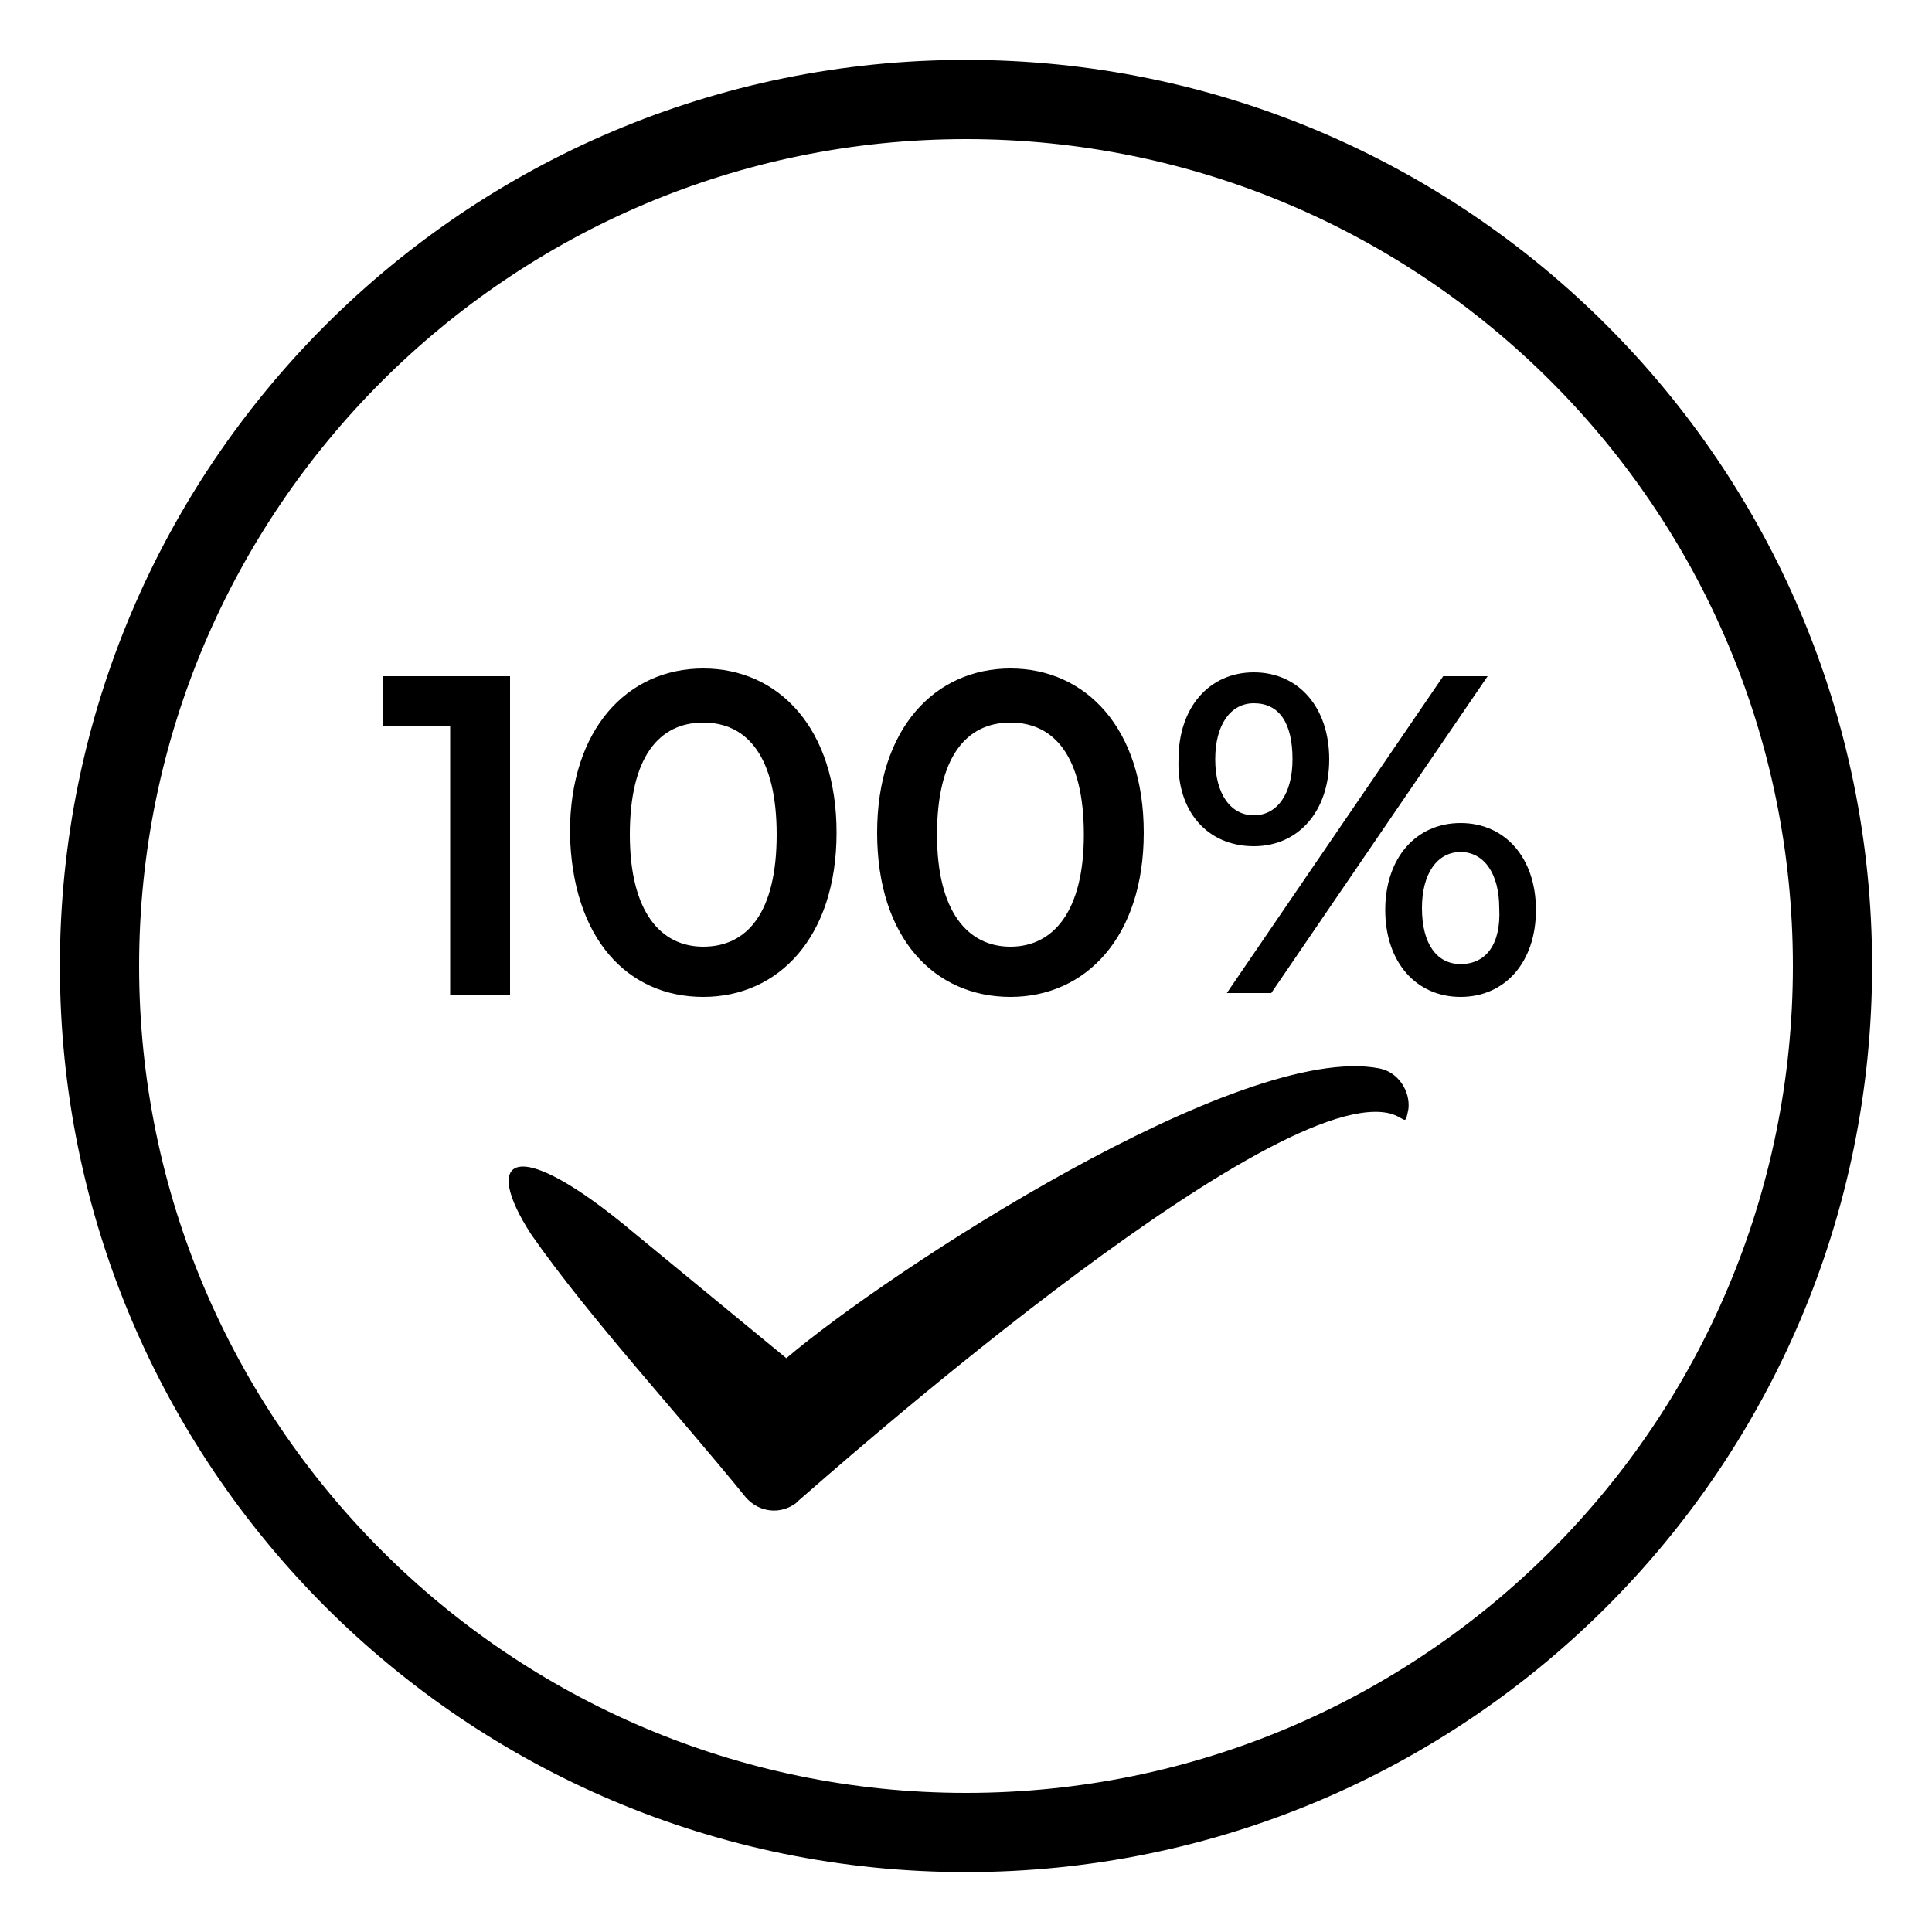
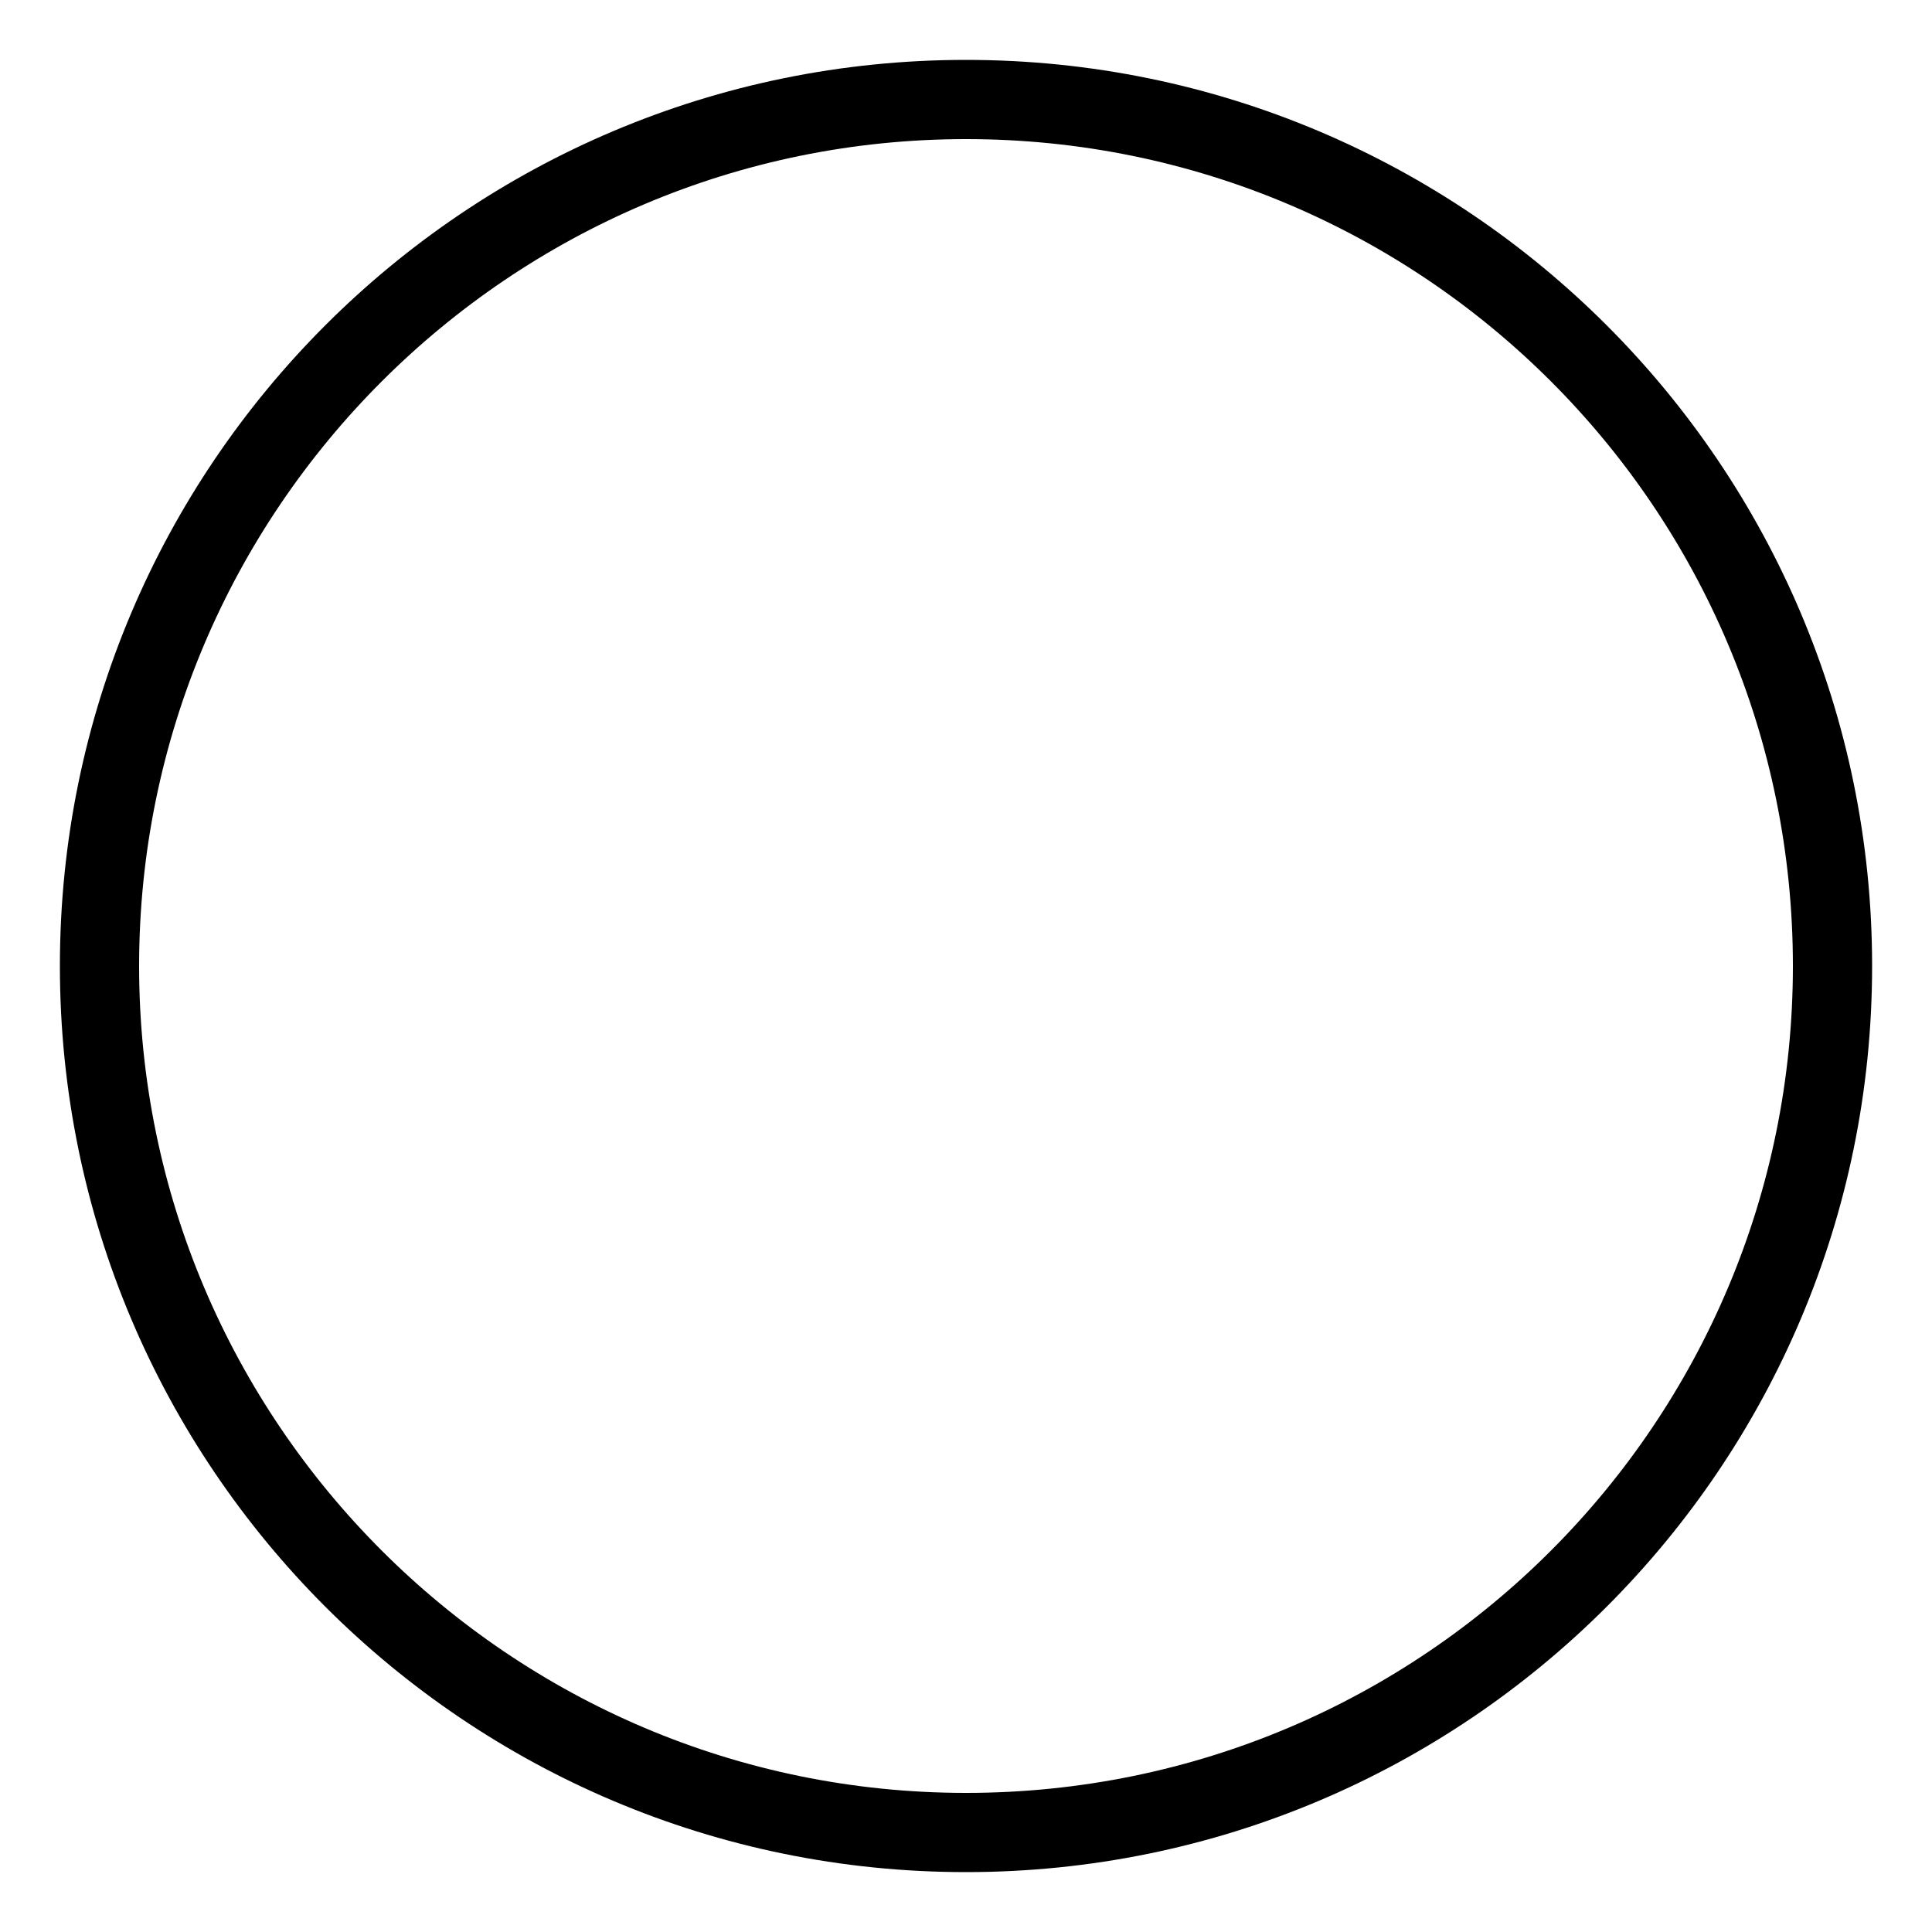
<svg xmlns="http://www.w3.org/2000/svg" version="1.1" id="Layer_1" x="0px" y="0px" viewBox="0 0 100 100" style="enable-background:new 0 0 100 100;" xml:space="preserve">
  <style type="text/css">
	.st0{fill-rule:evenodd;clip-rule:evenodd;fill:#655A52;}
	.st1{fill-rule:evenodd;clip-rule:evenodd;}
	.st2{fill-rule:evenodd;clip-rule:evenodd;fill:#FFFFFF;}
</style>
  <path class="st1" d="M50,7.2c23.6,0,42.8,19.1,42.8,42.8c0,23.6-19.1,42.8-42.8,42.8C26.4,92.8,7.2,73.6,7.2,50  C7.2,26.4,26.4,7.2,50,7.2 M50,3.1c25.9,0,46.9,21,46.9,46.9c0,25.9-21,46.9-46.9,46.9c-25.9,0-46.9-21-46.9-46.9  C3.1,24.1,24.1,3.1,50,3.1z" />
-   <path class="st1" d="M75.6,49.9c-1.2,0-2-1-2-2.9c0-1.8,0.8-2.9,2-2.9c1.2,0,2,1.1,2,2.9C77.7,48.9,76.9,49.9,75.6,49.9 M75.6,51.6  c2.3,0,3.9-1.8,3.9-4.5c0-2.7-1.6-4.5-3.9-4.5c-2.3,0-3.9,1.8-3.9,4.5C71.7,49.8,73.3,51.6,75.6,51.6z M64.9,42.2  c-1.2,0-2-1.1-2-2.9c0-1.8,0.8-2.9,2-2.9c1.3,0,2,1,2,2.9C66.9,41.1,66.1,42.2,64.9,42.2z M63.5,51.4h2.3L77,35h-2.3L63.5,51.4z   M64.9,43.8c2.3,0,3.9-1.8,3.9-4.5c0-2.7-1.6-4.5-3.9-4.5c-2.3,0-3.9,1.8-3.9,4.5C60.9,42,62.5,43.8,64.9,43.8z M52.3,49  c-2.2,0-3.8-1.8-3.8-5.8c0-4,1.5-5.8,3.8-5.8c2.3,0,3.8,1.8,3.8,5.8C56.1,47.2,54.5,49,52.3,49z M52.3,51.6c3.9,0,6.9-3.1,6.9-8.5  c0-5.4-3-8.5-6.9-8.5c-3.9,0-6.9,3.1-6.9,8.5C45.4,48.6,48.4,51.6,52.3,51.6z M36.4,49c-2.2,0-3.8-1.8-3.8-5.8c0-4,1.5-5.8,3.8-5.8  c2.3,0,3.8,1.8,3.8,5.8C40.2,47.2,38.7,49,36.4,49z M36.4,51.6c3.9,0,6.9-3.1,6.9-8.5c0-5.4-3-8.5-6.9-8.5c-3.9,0-6.9,3.1-6.9,8.5  C29.6,48.6,32.5,51.6,36.4,51.6z M19.8,35v2.6h3.5v13.9h3.1V35H19.8z" />
-   <path d="M32.8,63.8l7.9,6.5c5.3-4.5,23.5-16.4,30.7-15c1,0.2,1.6,1.2,1.5,2.1c-0.2,1-0.1,0.4-1.1,0.2c-6.5-1.2-29.1,18.9-30.5,20.1  l-0.1,0.1c-0.8,0.6-1.9,0.5-2.6-0.3c-3.4-4.2-8.1-9.3-11.1-13.6C24.9,59.9,26.6,58.6,32.8,63.8" />
</svg>